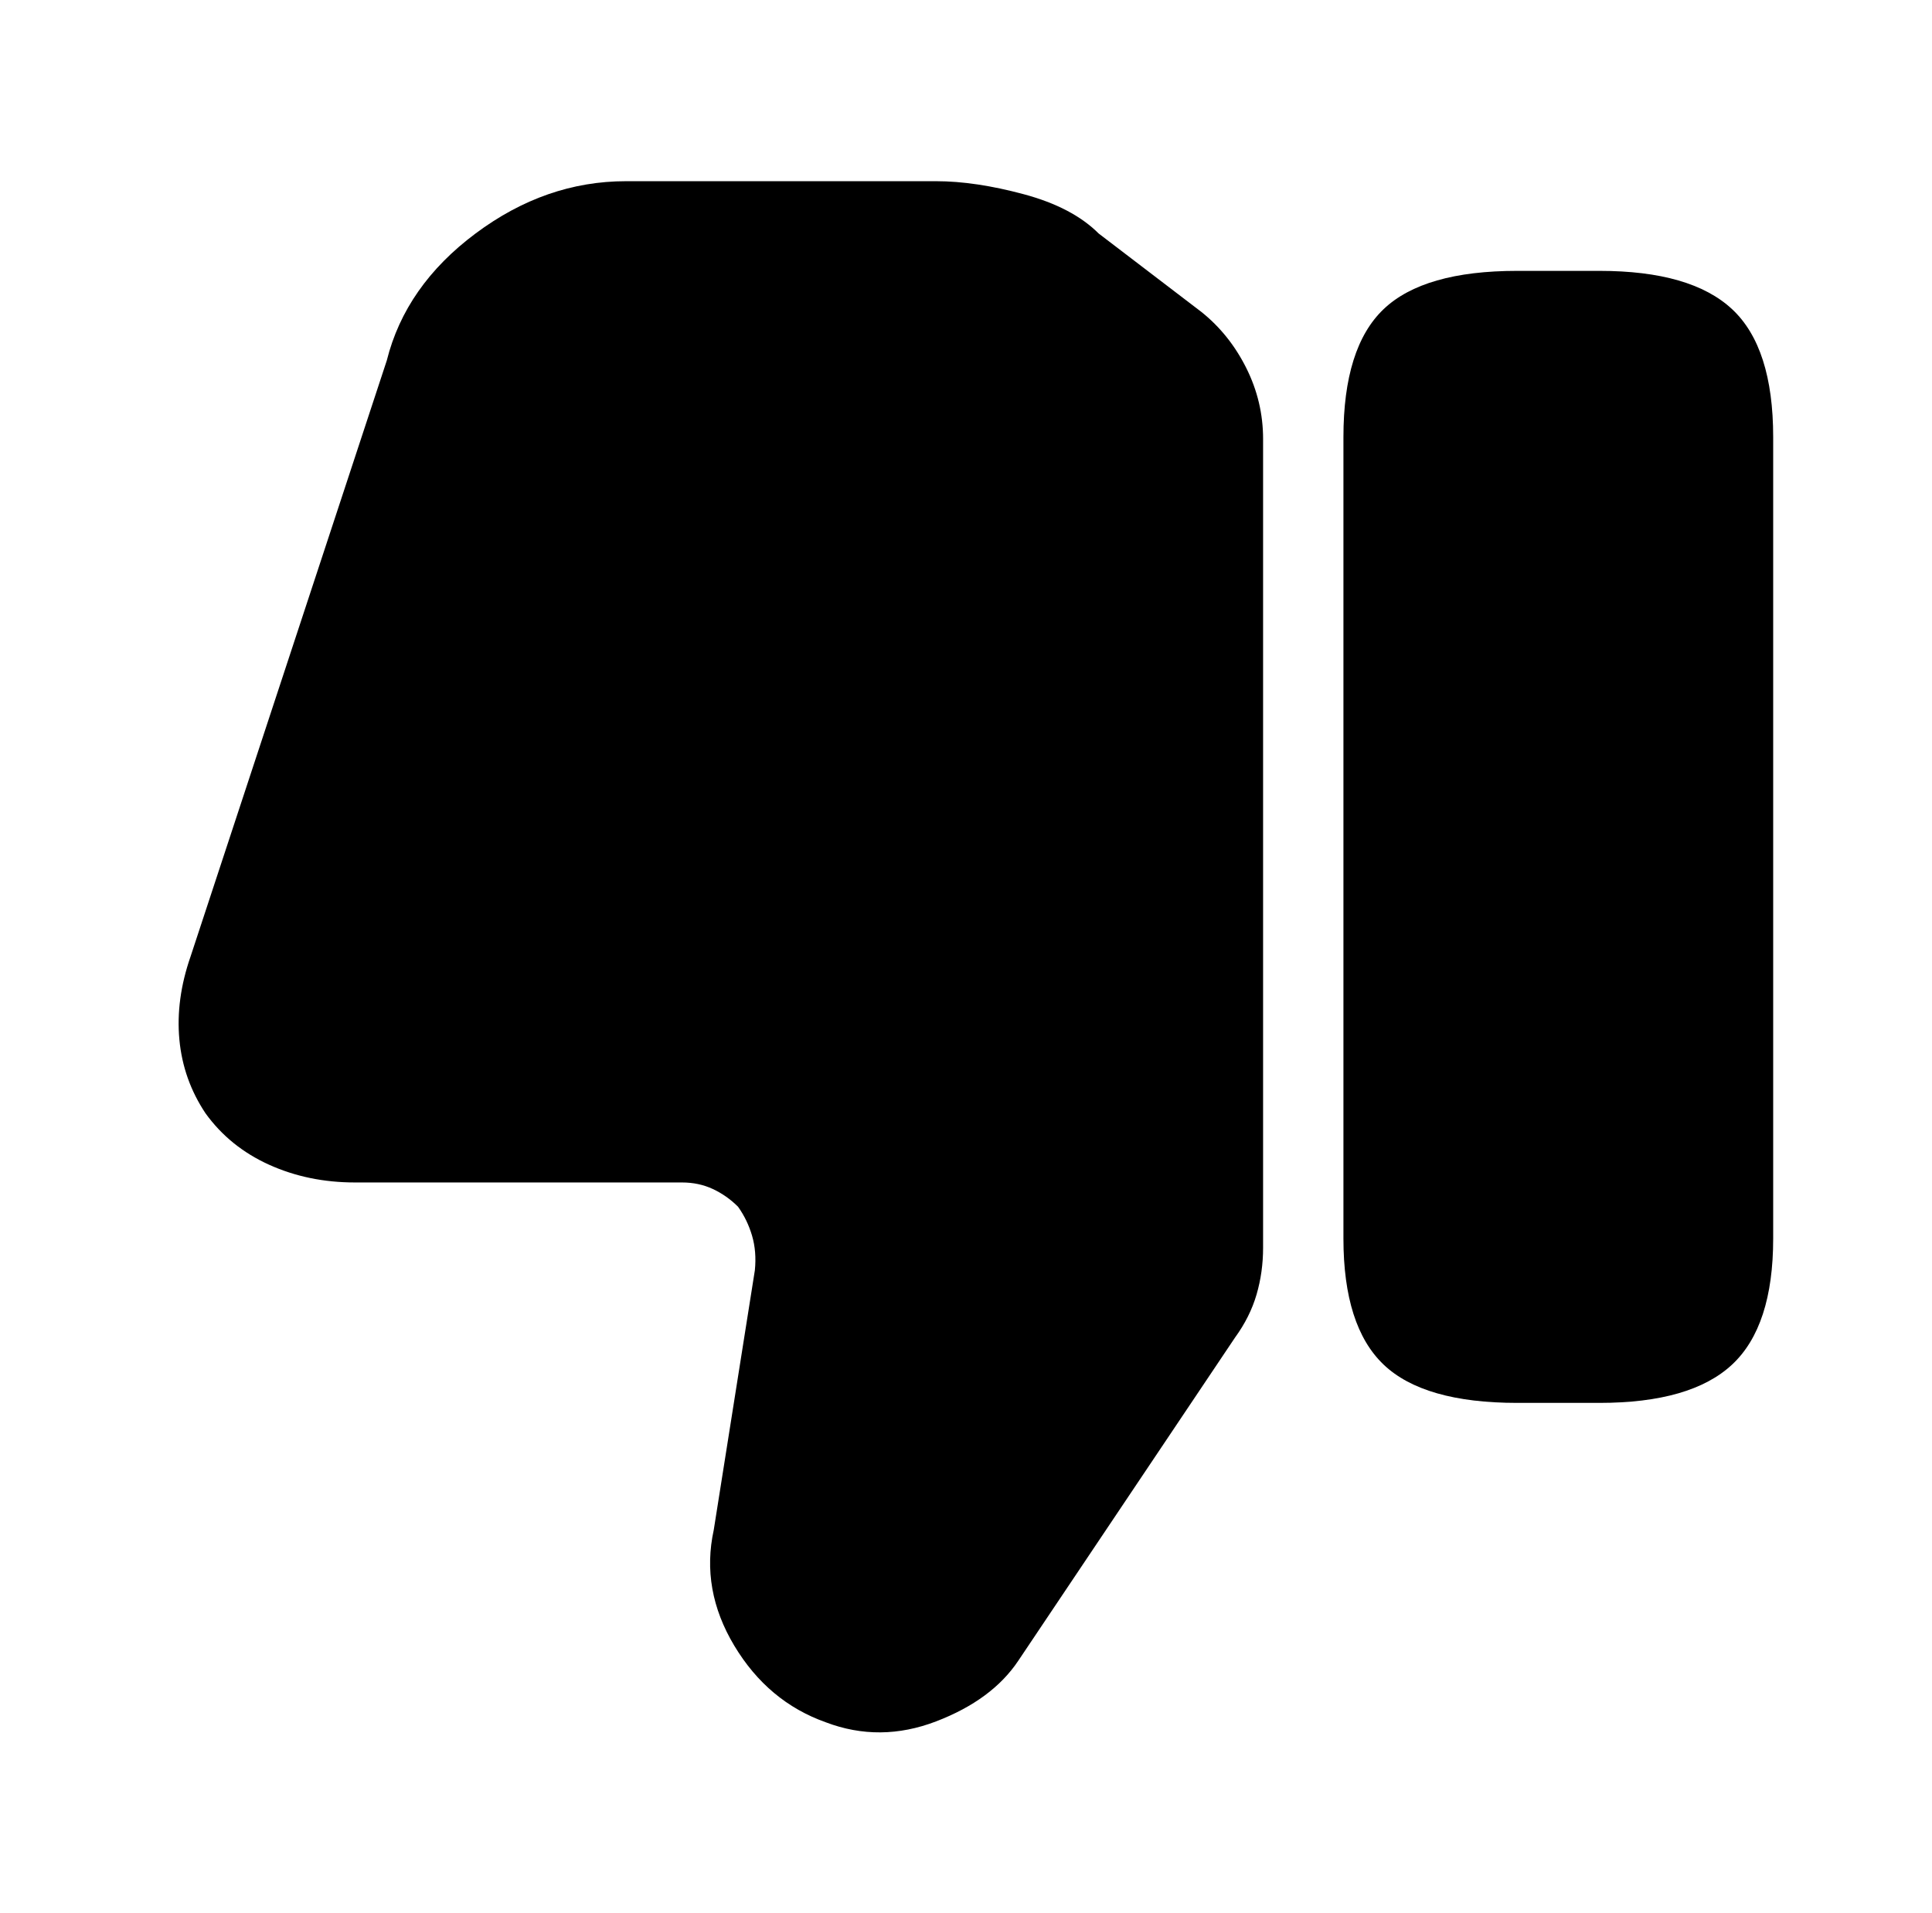
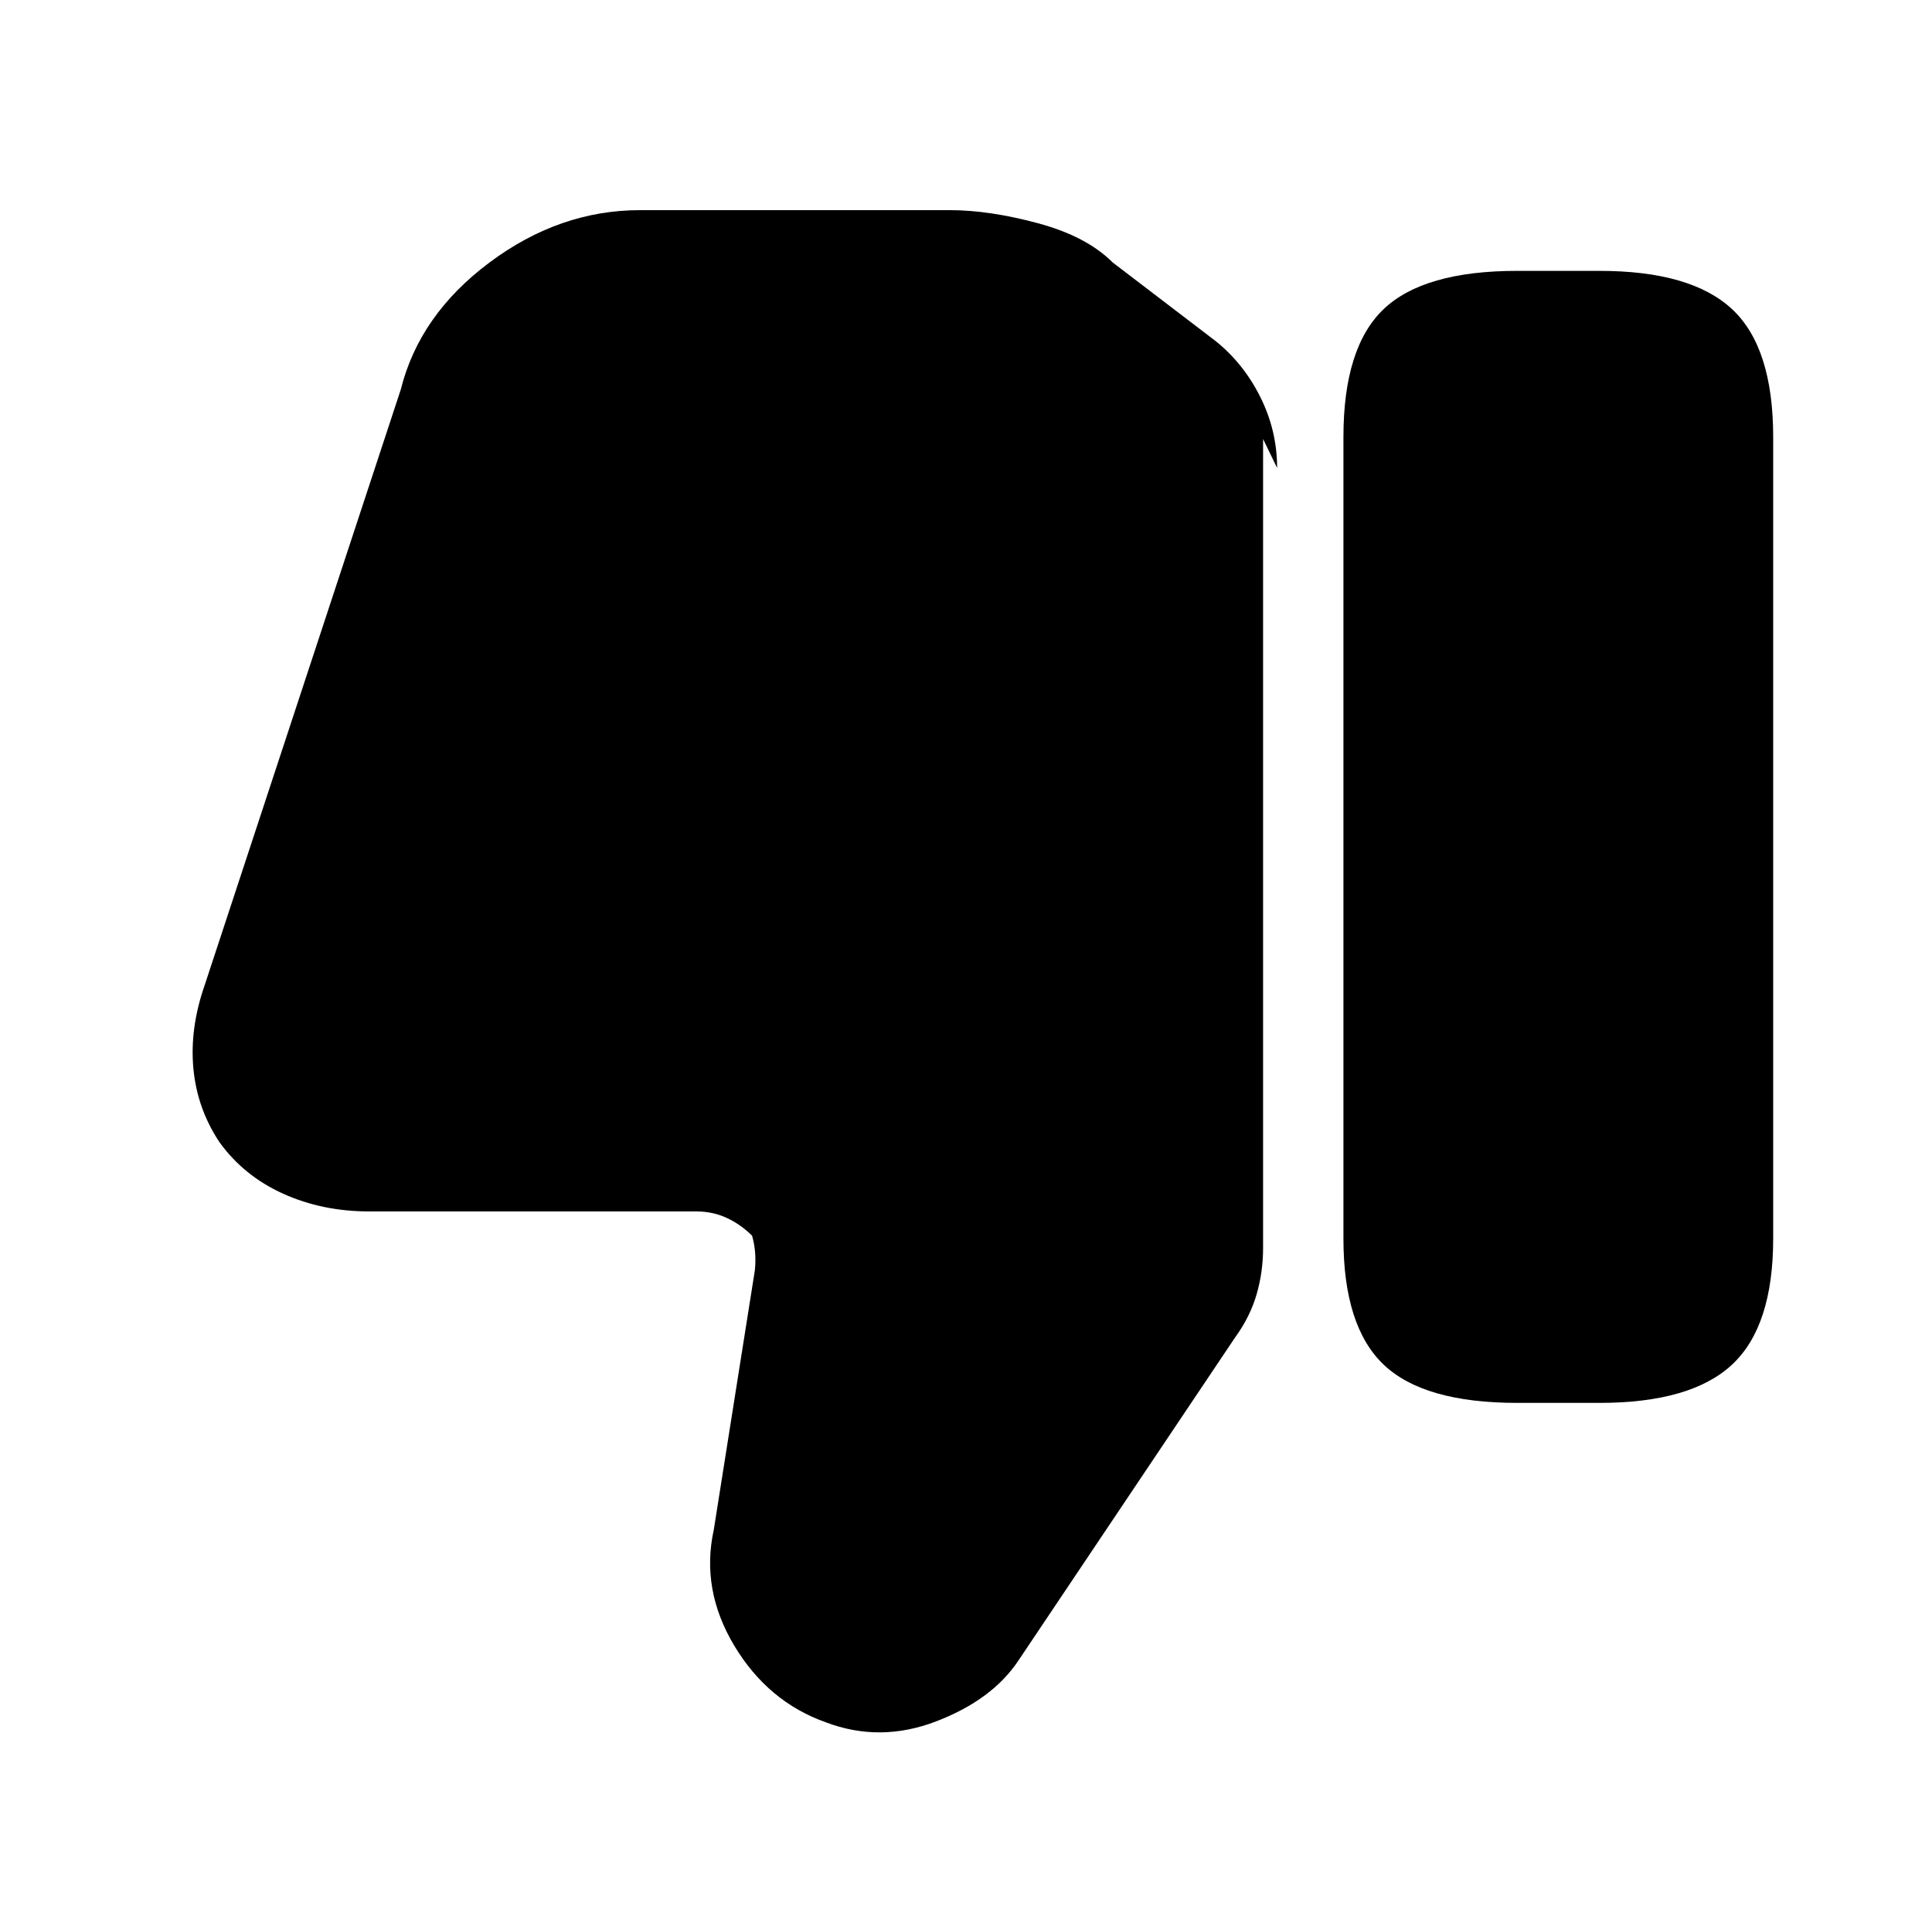
<svg xmlns="http://www.w3.org/2000/svg" version="1.1" viewBox="-10 0 1034 1024">
-   <path fill="currentColor" d="M666 235v433q0 13 -3.5 25t-11.5 23l-116 173q-14 21 -44 32.5t-59 0.5q-31 -11 -49 -41t-11 -62l22 -139q1 -10 -1.5 -18.5t-7.5 -15.5q-6 -6 -13.5 -9.5t-16.5 -3.5h-175q-25 0 -46 -9.5t-34 -27.5q-12 -18 -14 -39.5t6 -44.5l105 -319q10 -40 47.5 -68t80.5 -28h166 q21 0 47 7t40 21l55 42q15 12 24 30t9 38v0zM802 751h44q49 0 71 -20.5t22 -67.5v-429q0 -48 -22 -68.5t-71 -20.5h-44q-50 0 -71.5 20.5t-21.5 68.5v429q0 47 21.5 67.5t71.5 20.5v0z" />
+   <path fill="currentColor" d="M666 235v433q0 13 -3.5 25t-11.5 23l-116 173q-14 21 -44 32.5t-59 0.5q-31 -11 -49 -41t-11 -62l22 -139q1 -10 -1.5 -18.5q-6 -6 -13.5 -9.5t-16.5 -3.5h-175q-25 0 -46 -9.5t-34 -27.5q-12 -18 -14 -39.5t6 -44.5l105 -319q10 -40 47.5 -68t80.5 -28h166 q21 0 47 7t40 21l55 42q15 12 24 30t9 38v0zM802 751h44q49 0 71 -20.5t22 -67.5v-429q0 -48 -22 -68.5t-71 -20.5h-44q-50 0 -71.5 20.5t-21.5 68.5v429q0 47 21.5 67.5t71.5 20.5v0z" />
</svg>